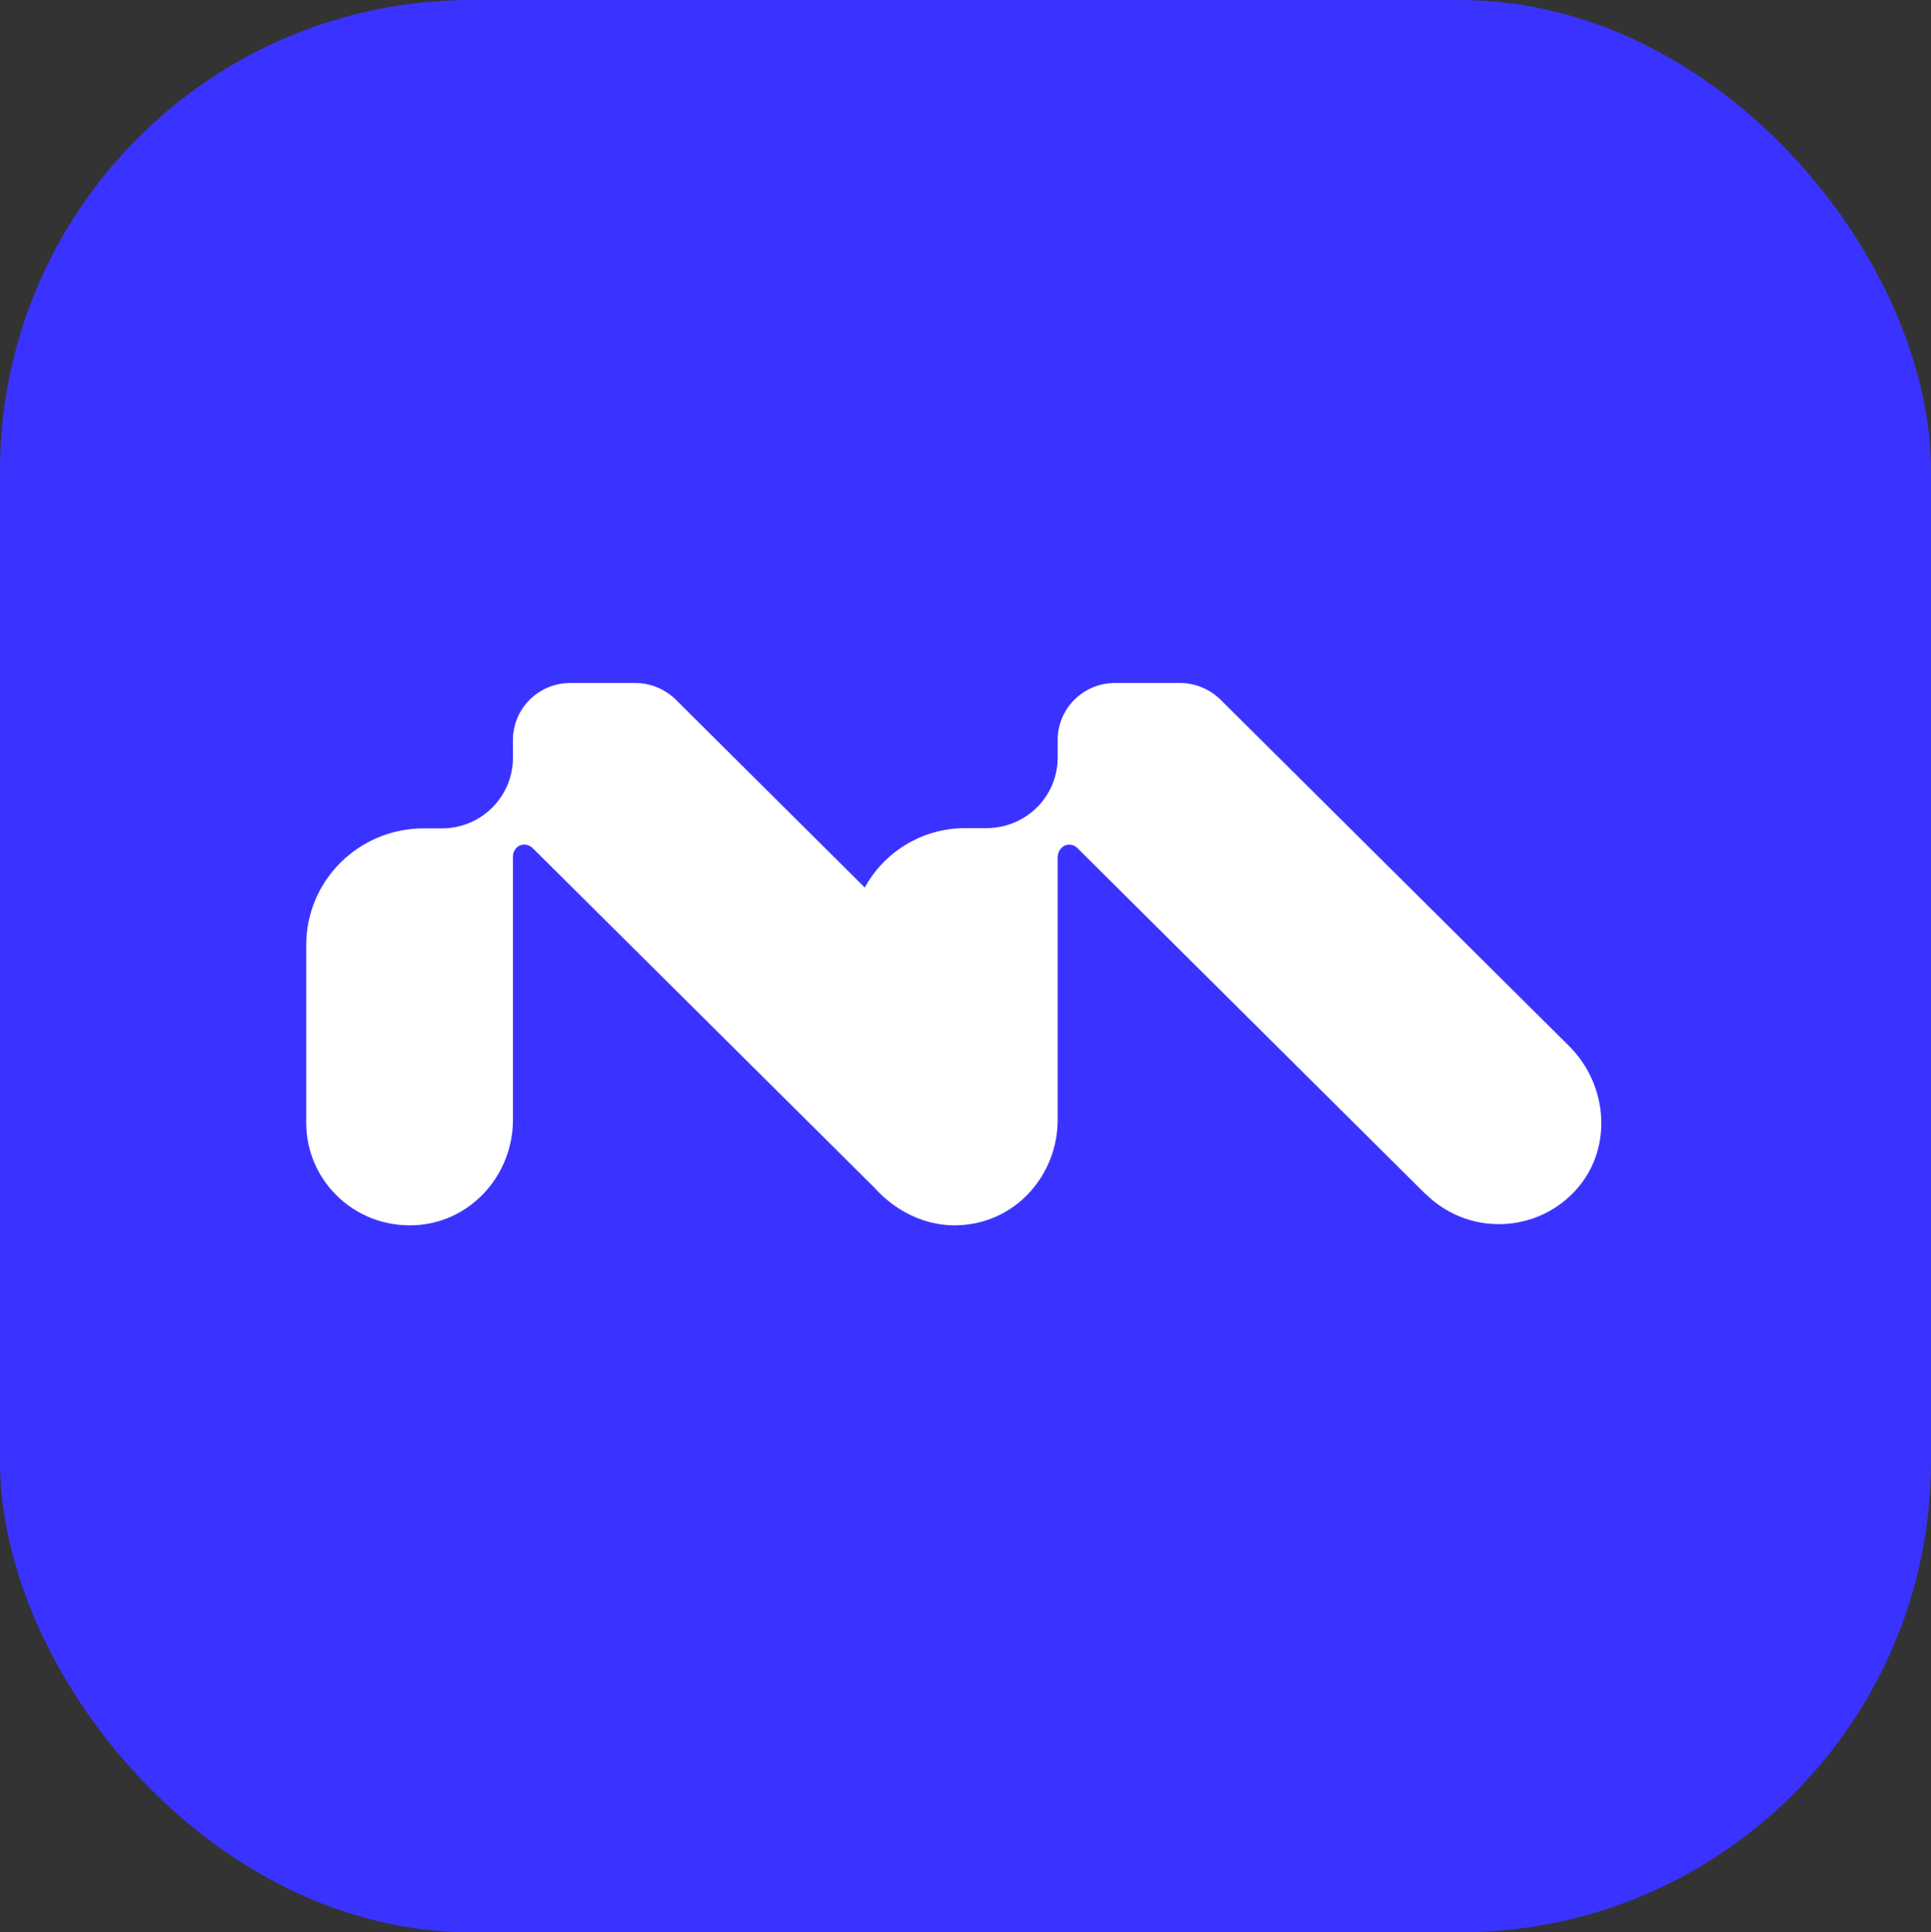
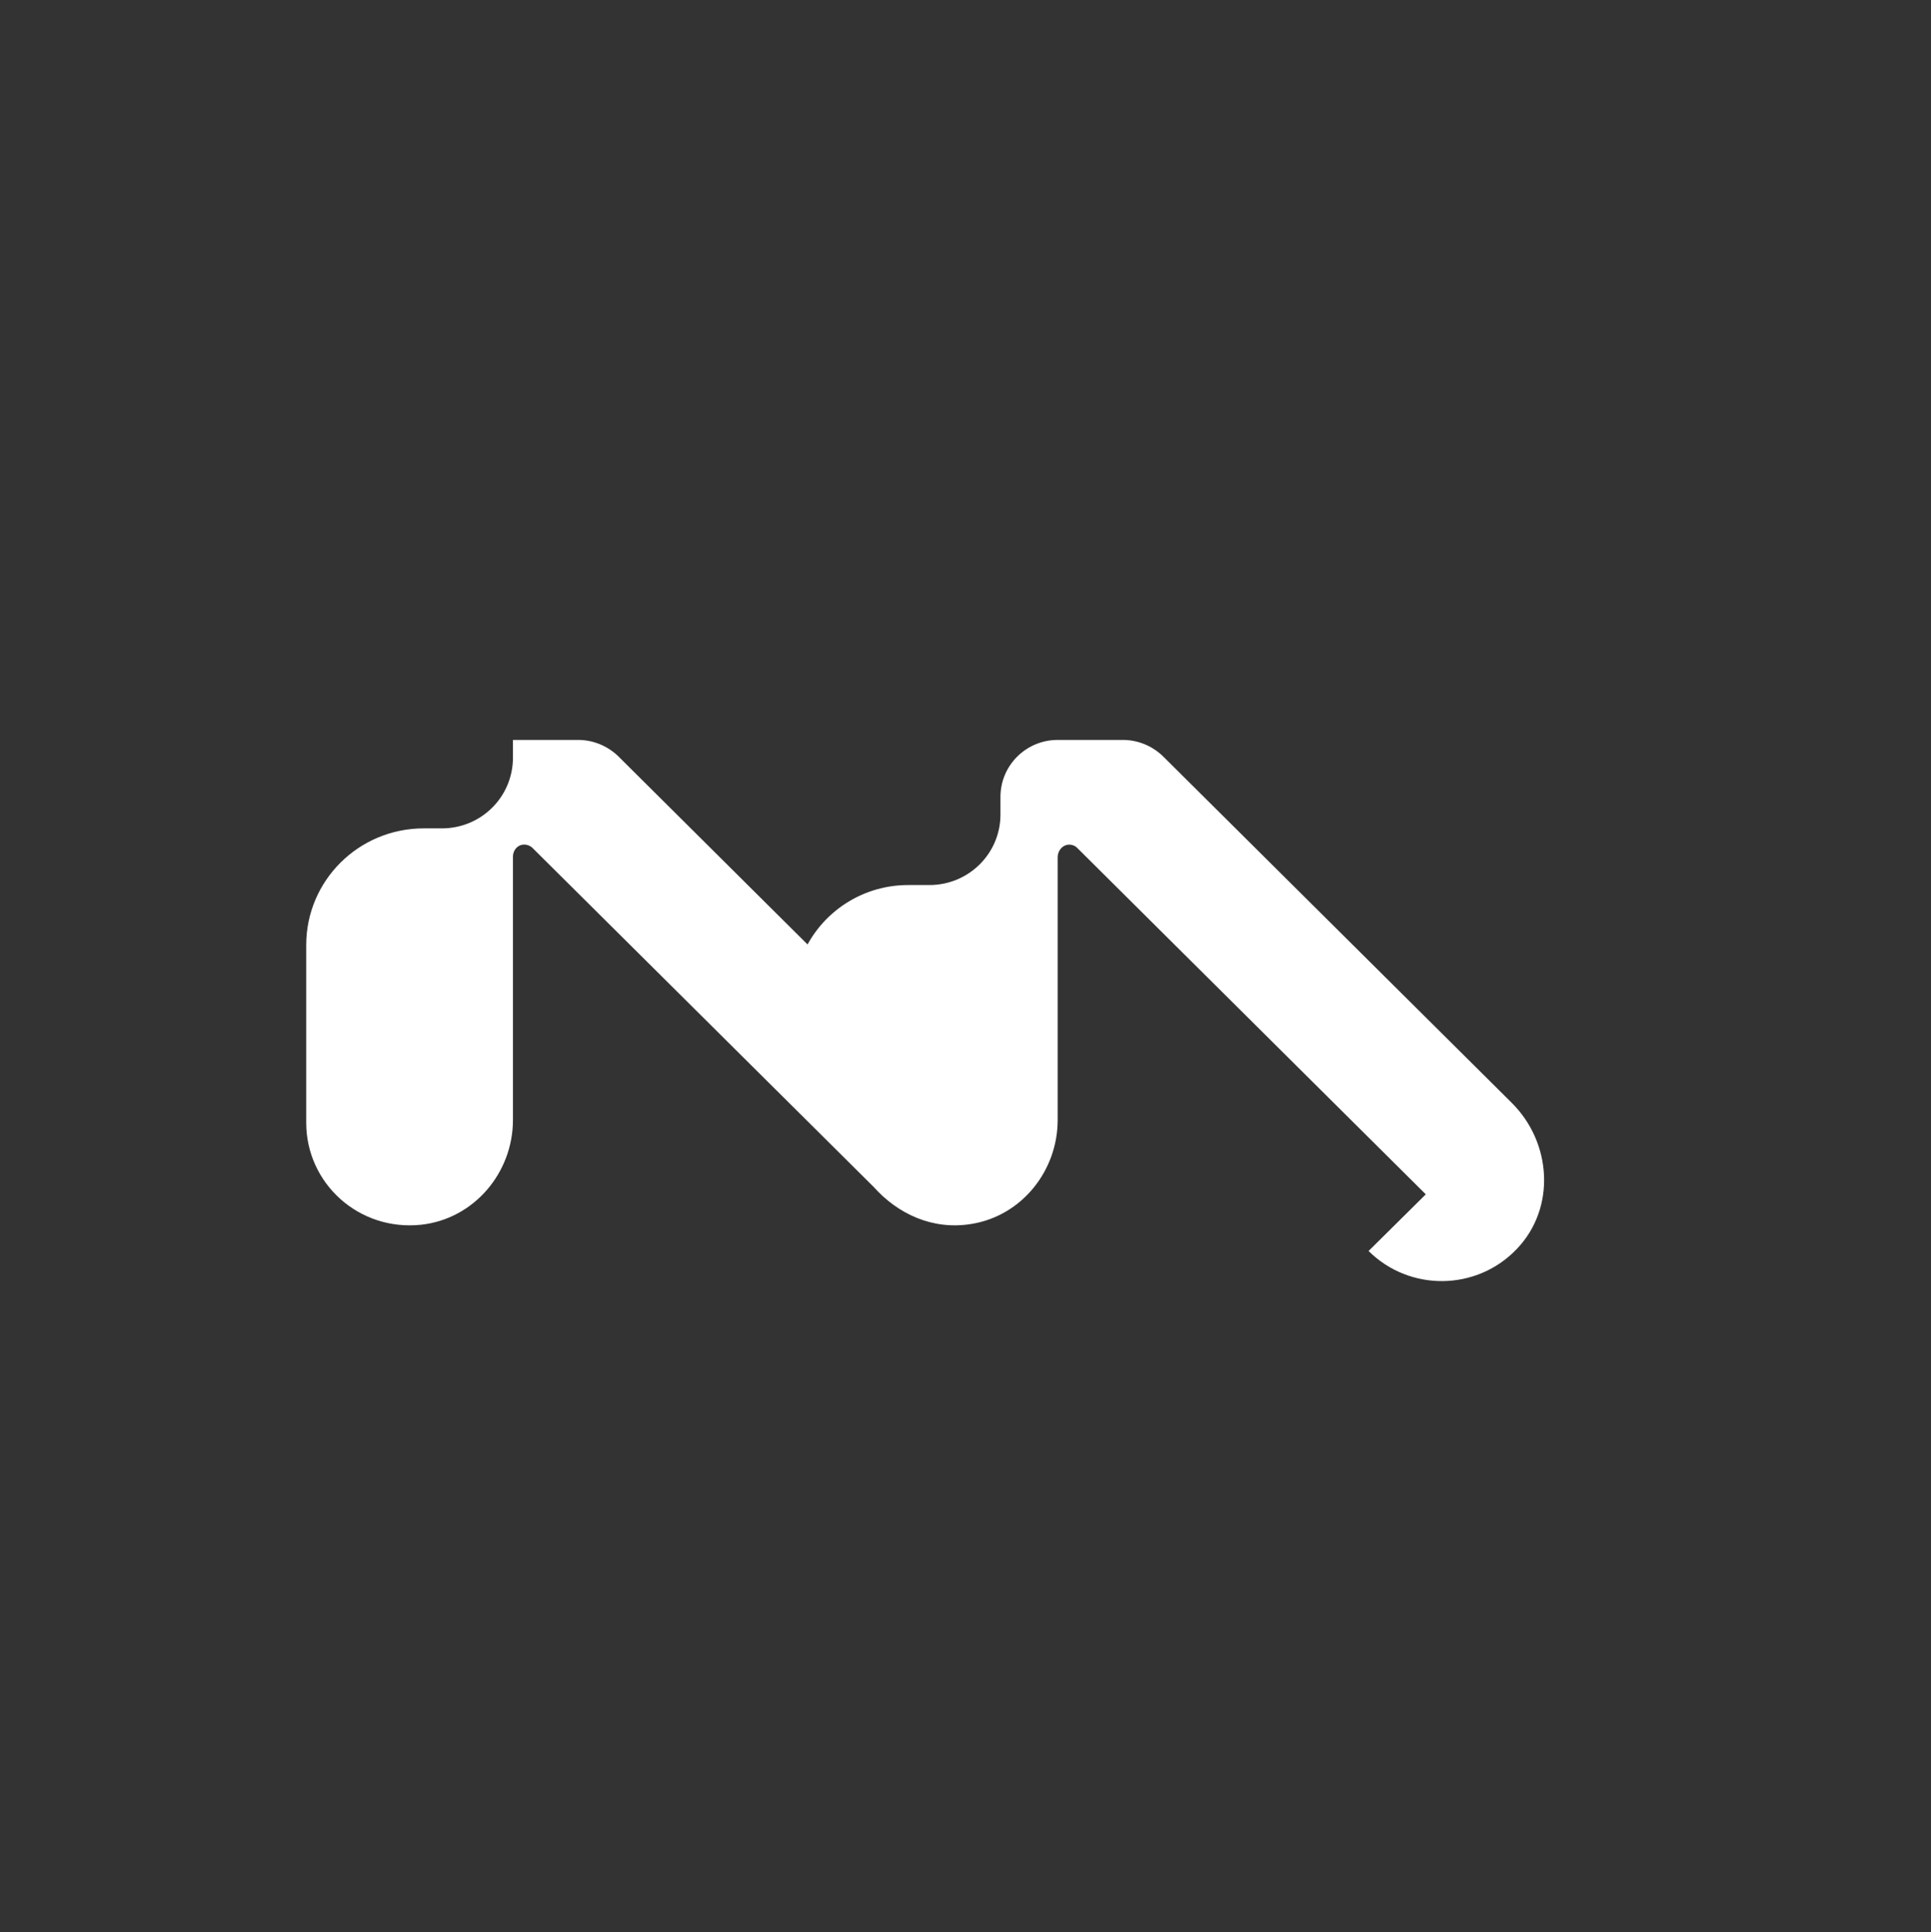
<svg xmlns="http://www.w3.org/2000/svg" id="Camada_2" data-name="Camada 2" viewBox="0 0 69.87 69.91">
  <rect x="0" y="0" width="69.87" height="69.91" fill="#333333" stroke="none" />
  <defs>
    <style>      .cls-1 {        fill: #3a33ff;      }      .cls-2 {        fill: #fff;        fill-rule: evenodd;      }    </style>
  </defs>
  <g id="Camada_1-2" data-name="Camada 1">
    <g id="SITE-MHNET">
      <g id="Home---MHNET">
        <g id="DOBRA-7---APP-MHNET">
          <g id="Group-39">
            <g id="LOGO-MHNET-BOX">
-               <rect id="Rectangle-Copy-22" class="cls-1" width="69.87" height="69.91" rx="17.04" ry="17.04" />
-               <path id="Fill-12" class="cls-2" d="M51.59,43.21l-12.6-12.52-.02-.02c-.08-.08-.2-.12-.32-.11-.22,.02-.38,.23-.38,.45v9.51c0,1.83-1.29,3.46-3.11,3.76-1.43,.24-2.69-.38-3.54-1.33l-12.36-12.28c-.1-.09-.25-.14-.4-.1-.18,.05-.3,.23-.3,.42v9.53c0,1.91-1.41,3.58-3.32,3.79-2.26,.24-4.16-1.5-4.16-3.69v-6.43c0-2.33,1.9-4.22,4.25-4.22h.66c1.42,0,2.57-1.14,2.57-2.56v-.64c0-1.14,.93-2.06,2.07-2.06h2.36c.55,0,1.07,.22,1.46,.6l6.84,6.8c.7-1.28,2.07-2.15,3.64-2.15h.77c1.42,0,2.57-1.14,2.57-2.55v-.64c0-1.14,.93-2.06,2.07-2.06h2.36c.55,0,1.07,.22,1.46,.6l12.61,12.53c1.45,1.44,1.6,3.8,.19,5.28-1.45,1.53-3.88,1.56-5.37,.08Z" />
+               <path id="Fill-12" class="cls-2" d="M51.59,43.21l-12.6-12.52-.02-.02c-.08-.08-.2-.12-.32-.11-.22,.02-.38,.23-.38,.45v9.51c0,1.83-1.29,3.46-3.11,3.76-1.43,.24-2.69-.38-3.54-1.33l-12.36-12.28c-.1-.09-.25-.14-.4-.1-.18,.05-.3,.23-.3,.42v9.53c0,1.91-1.41,3.58-3.32,3.79-2.26,.24-4.16-1.5-4.16-3.69v-6.43c0-2.33,1.9-4.22,4.25-4.22h.66c1.42,0,2.57-1.14,2.57-2.56v-.64h2.36c.55,0,1.07,.22,1.46,.6l6.84,6.8c.7-1.28,2.07-2.15,3.64-2.15h.77c1.42,0,2.57-1.14,2.57-2.55v-.64c0-1.14,.93-2.06,2.07-2.06h2.36c.55,0,1.07,.22,1.46,.6l12.61,12.53c1.45,1.44,1.6,3.8,.19,5.28-1.45,1.53-3.88,1.56-5.37,.08Z" />
            </g>
          </g>
        </g>
      </g>
    </g>
  </g>
</svg>